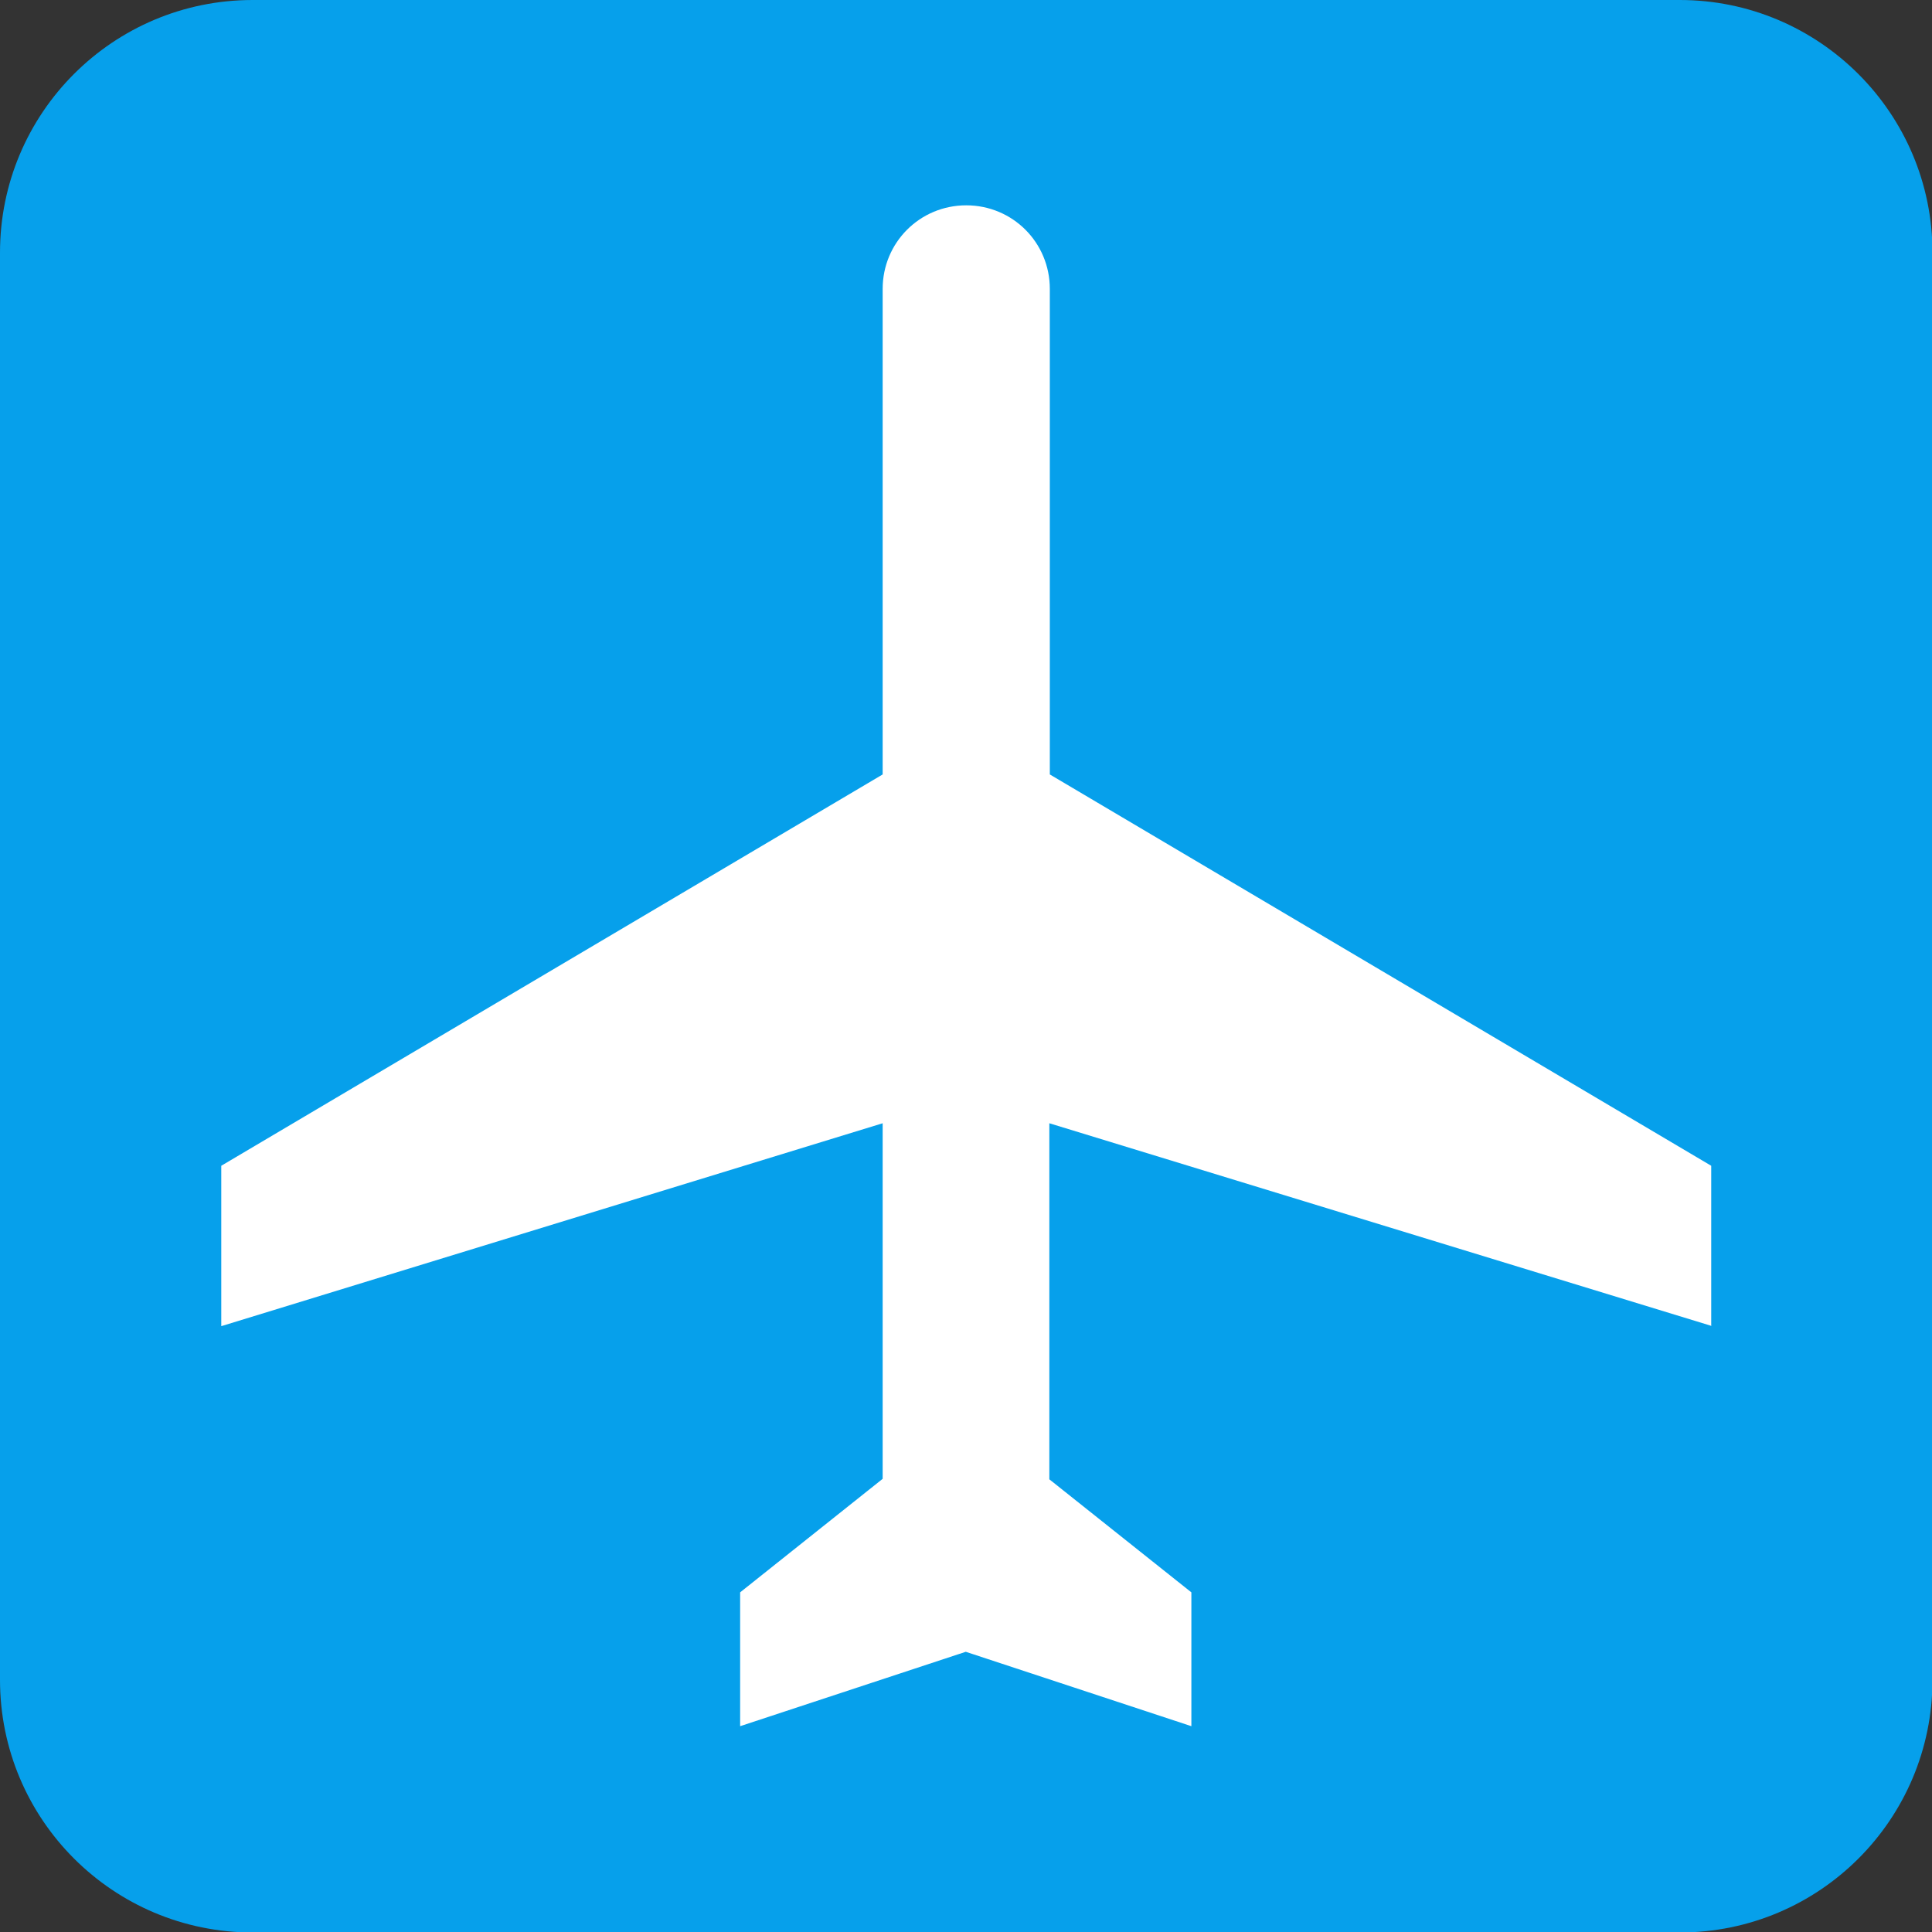
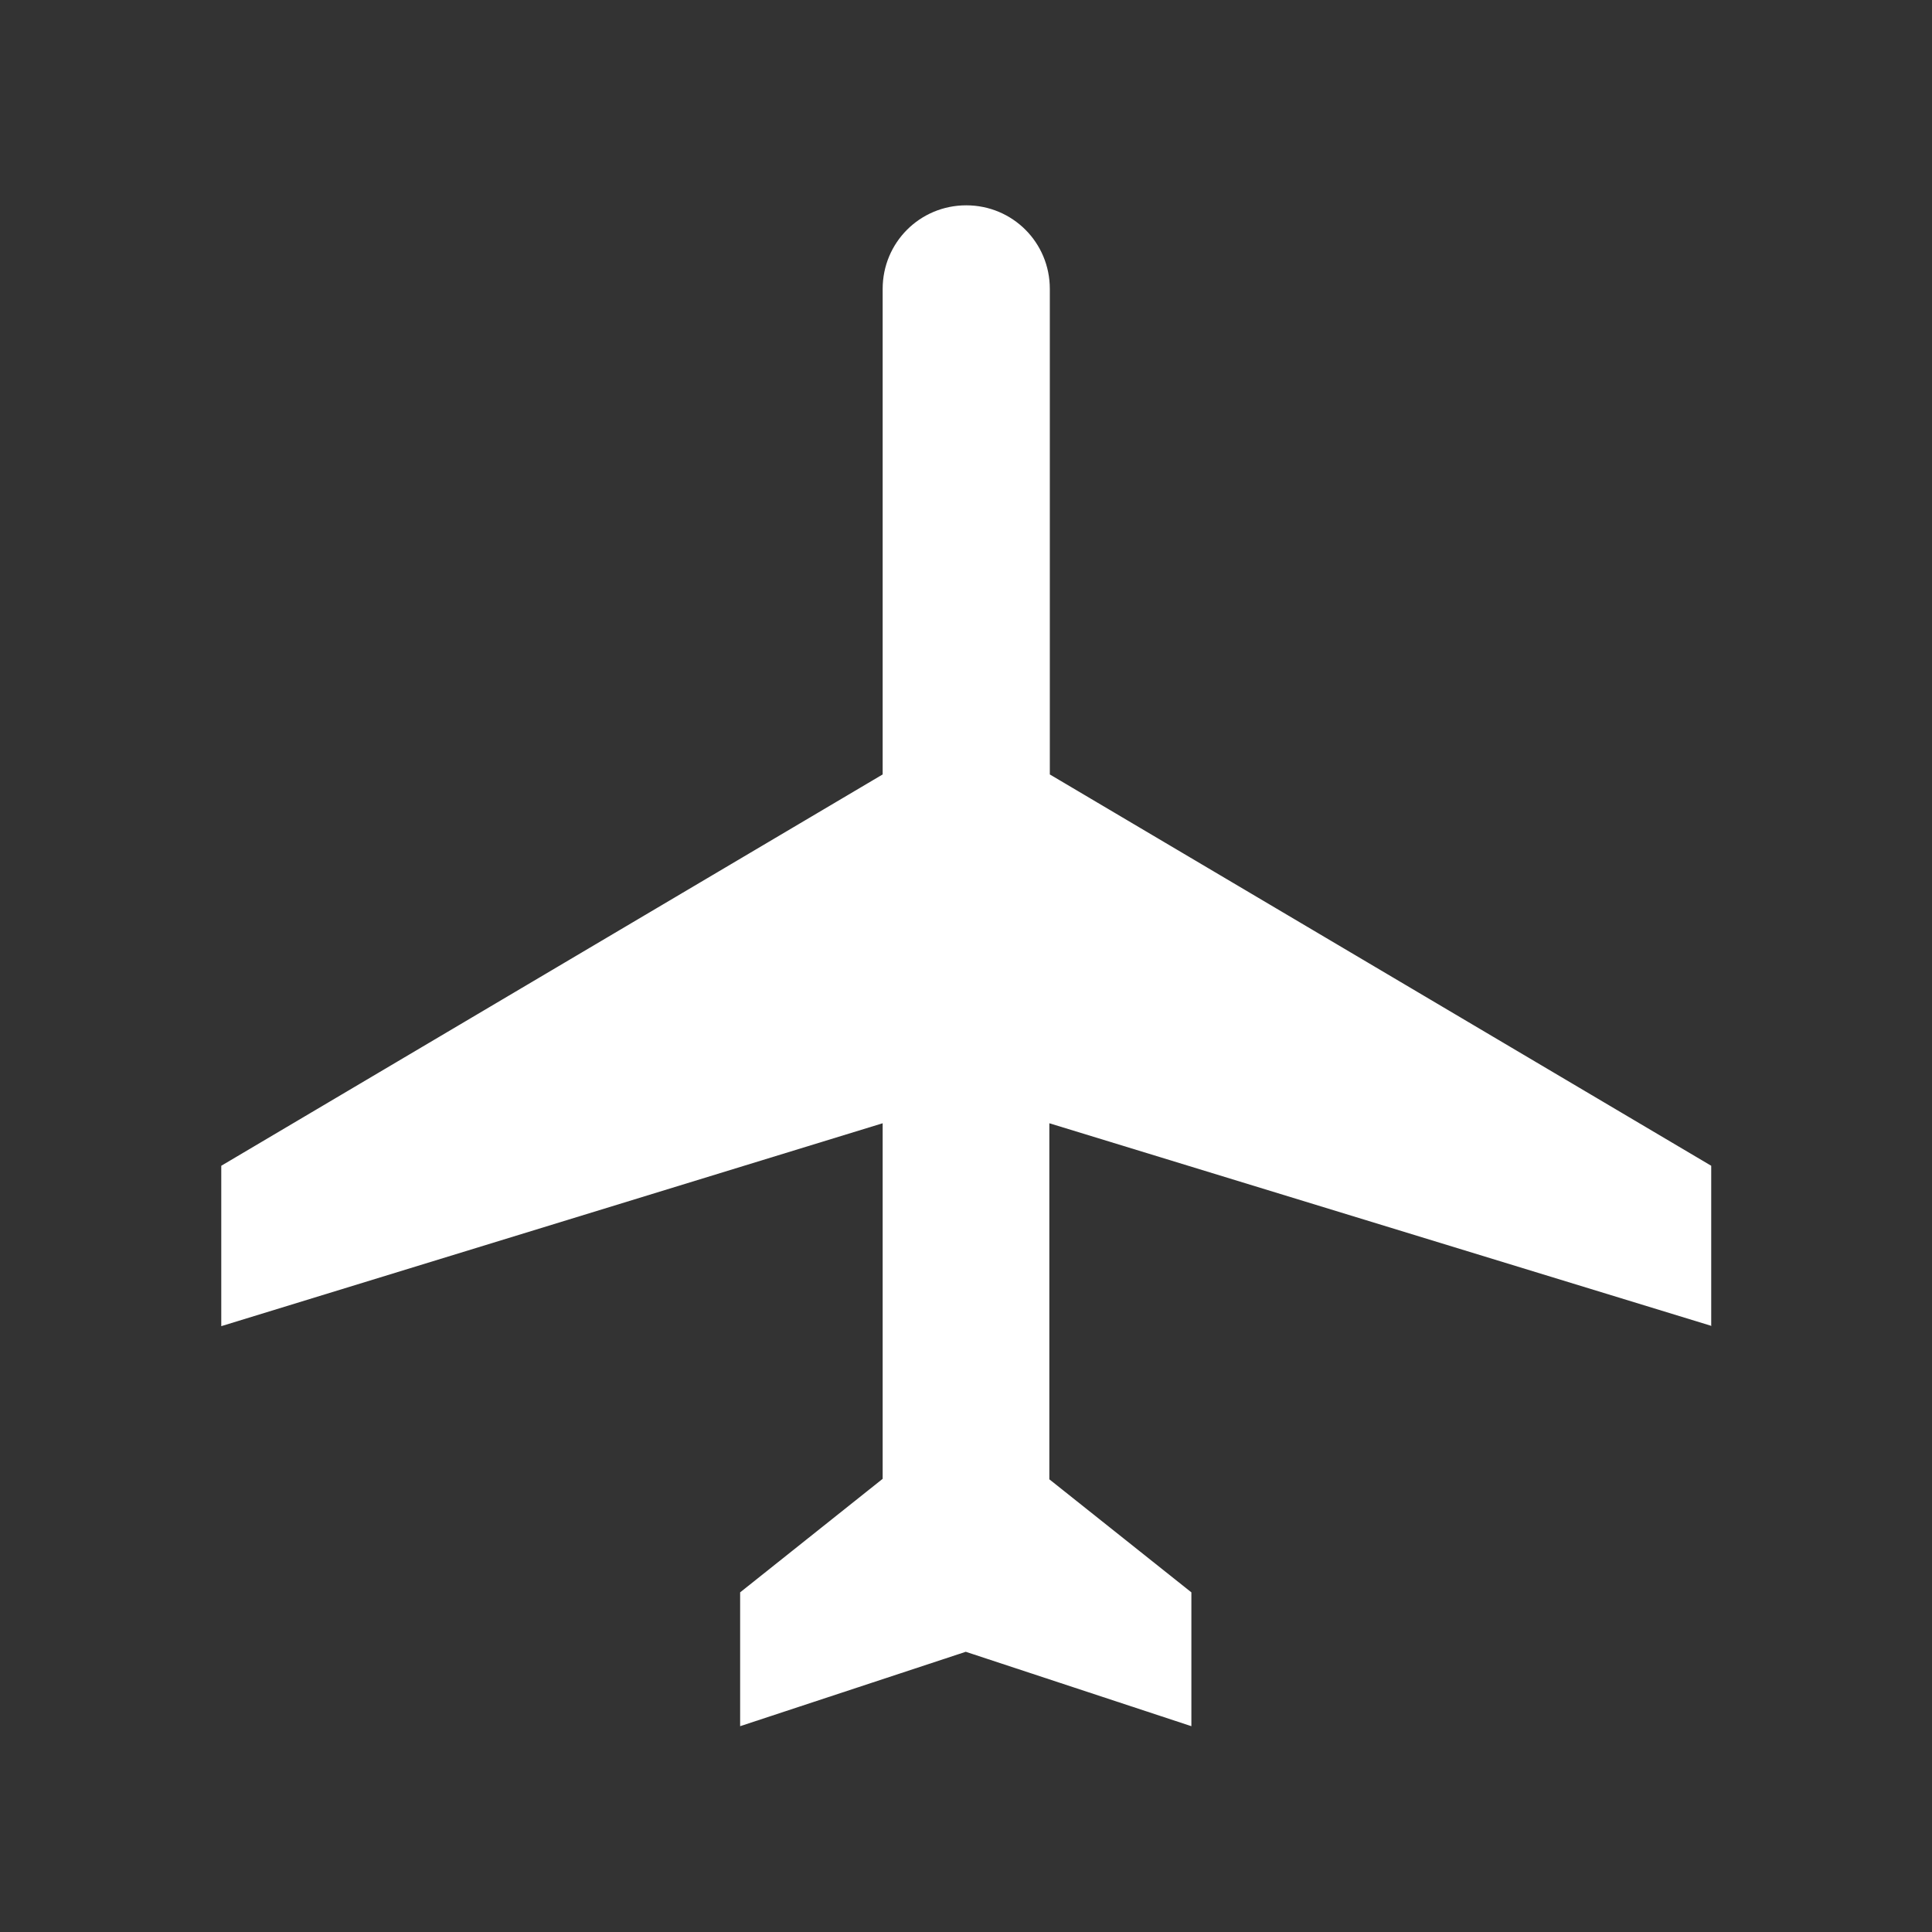
<svg xmlns="http://www.w3.org/2000/svg" id="_レイヤー_2" data-name="レイヤー 2" viewBox="0 0 39.99 39.99">
  <rect x="0" y="0" width="39.99" height="39.99" fill="#333333" stroke="none" />
  <defs>
    <style>
      .cls-1 {
        fill: #fff;
      }

      .cls-2 {
        fill: #06a0eb;
      }
    </style>
  </defs>
  <g id="_レイヤー_1-2" data-name="レイヤー 1">
    <g>
-       <path class="cls-2" d="M5.23,0h29.54c2.88,0,5.23,2.34,5.23,5.23v29.54c0,2.89-2.34,5.23-5.23,5.23H5.23c-2.89,0-5.23-2.34-5.23-5.23V5.23C0,2.34,2.34,0,5.23,0Z" />
      <path class="cls-1" d="M35.42,27.45v-3.32l-13.69-8.1V5.98c0-.96-.77-1.73-1.73-1.73s-1.73.77-1.73,1.73v10.05l-13.69,8.1v3.32l13.69-4.2v7.36l-2.95,2.35v2.77l4.67-1.54,4.67,1.54v-2.77l-2.94-2.34v-7.37l13.69,4.19Z" />
    </g>
  </g>
</svg>